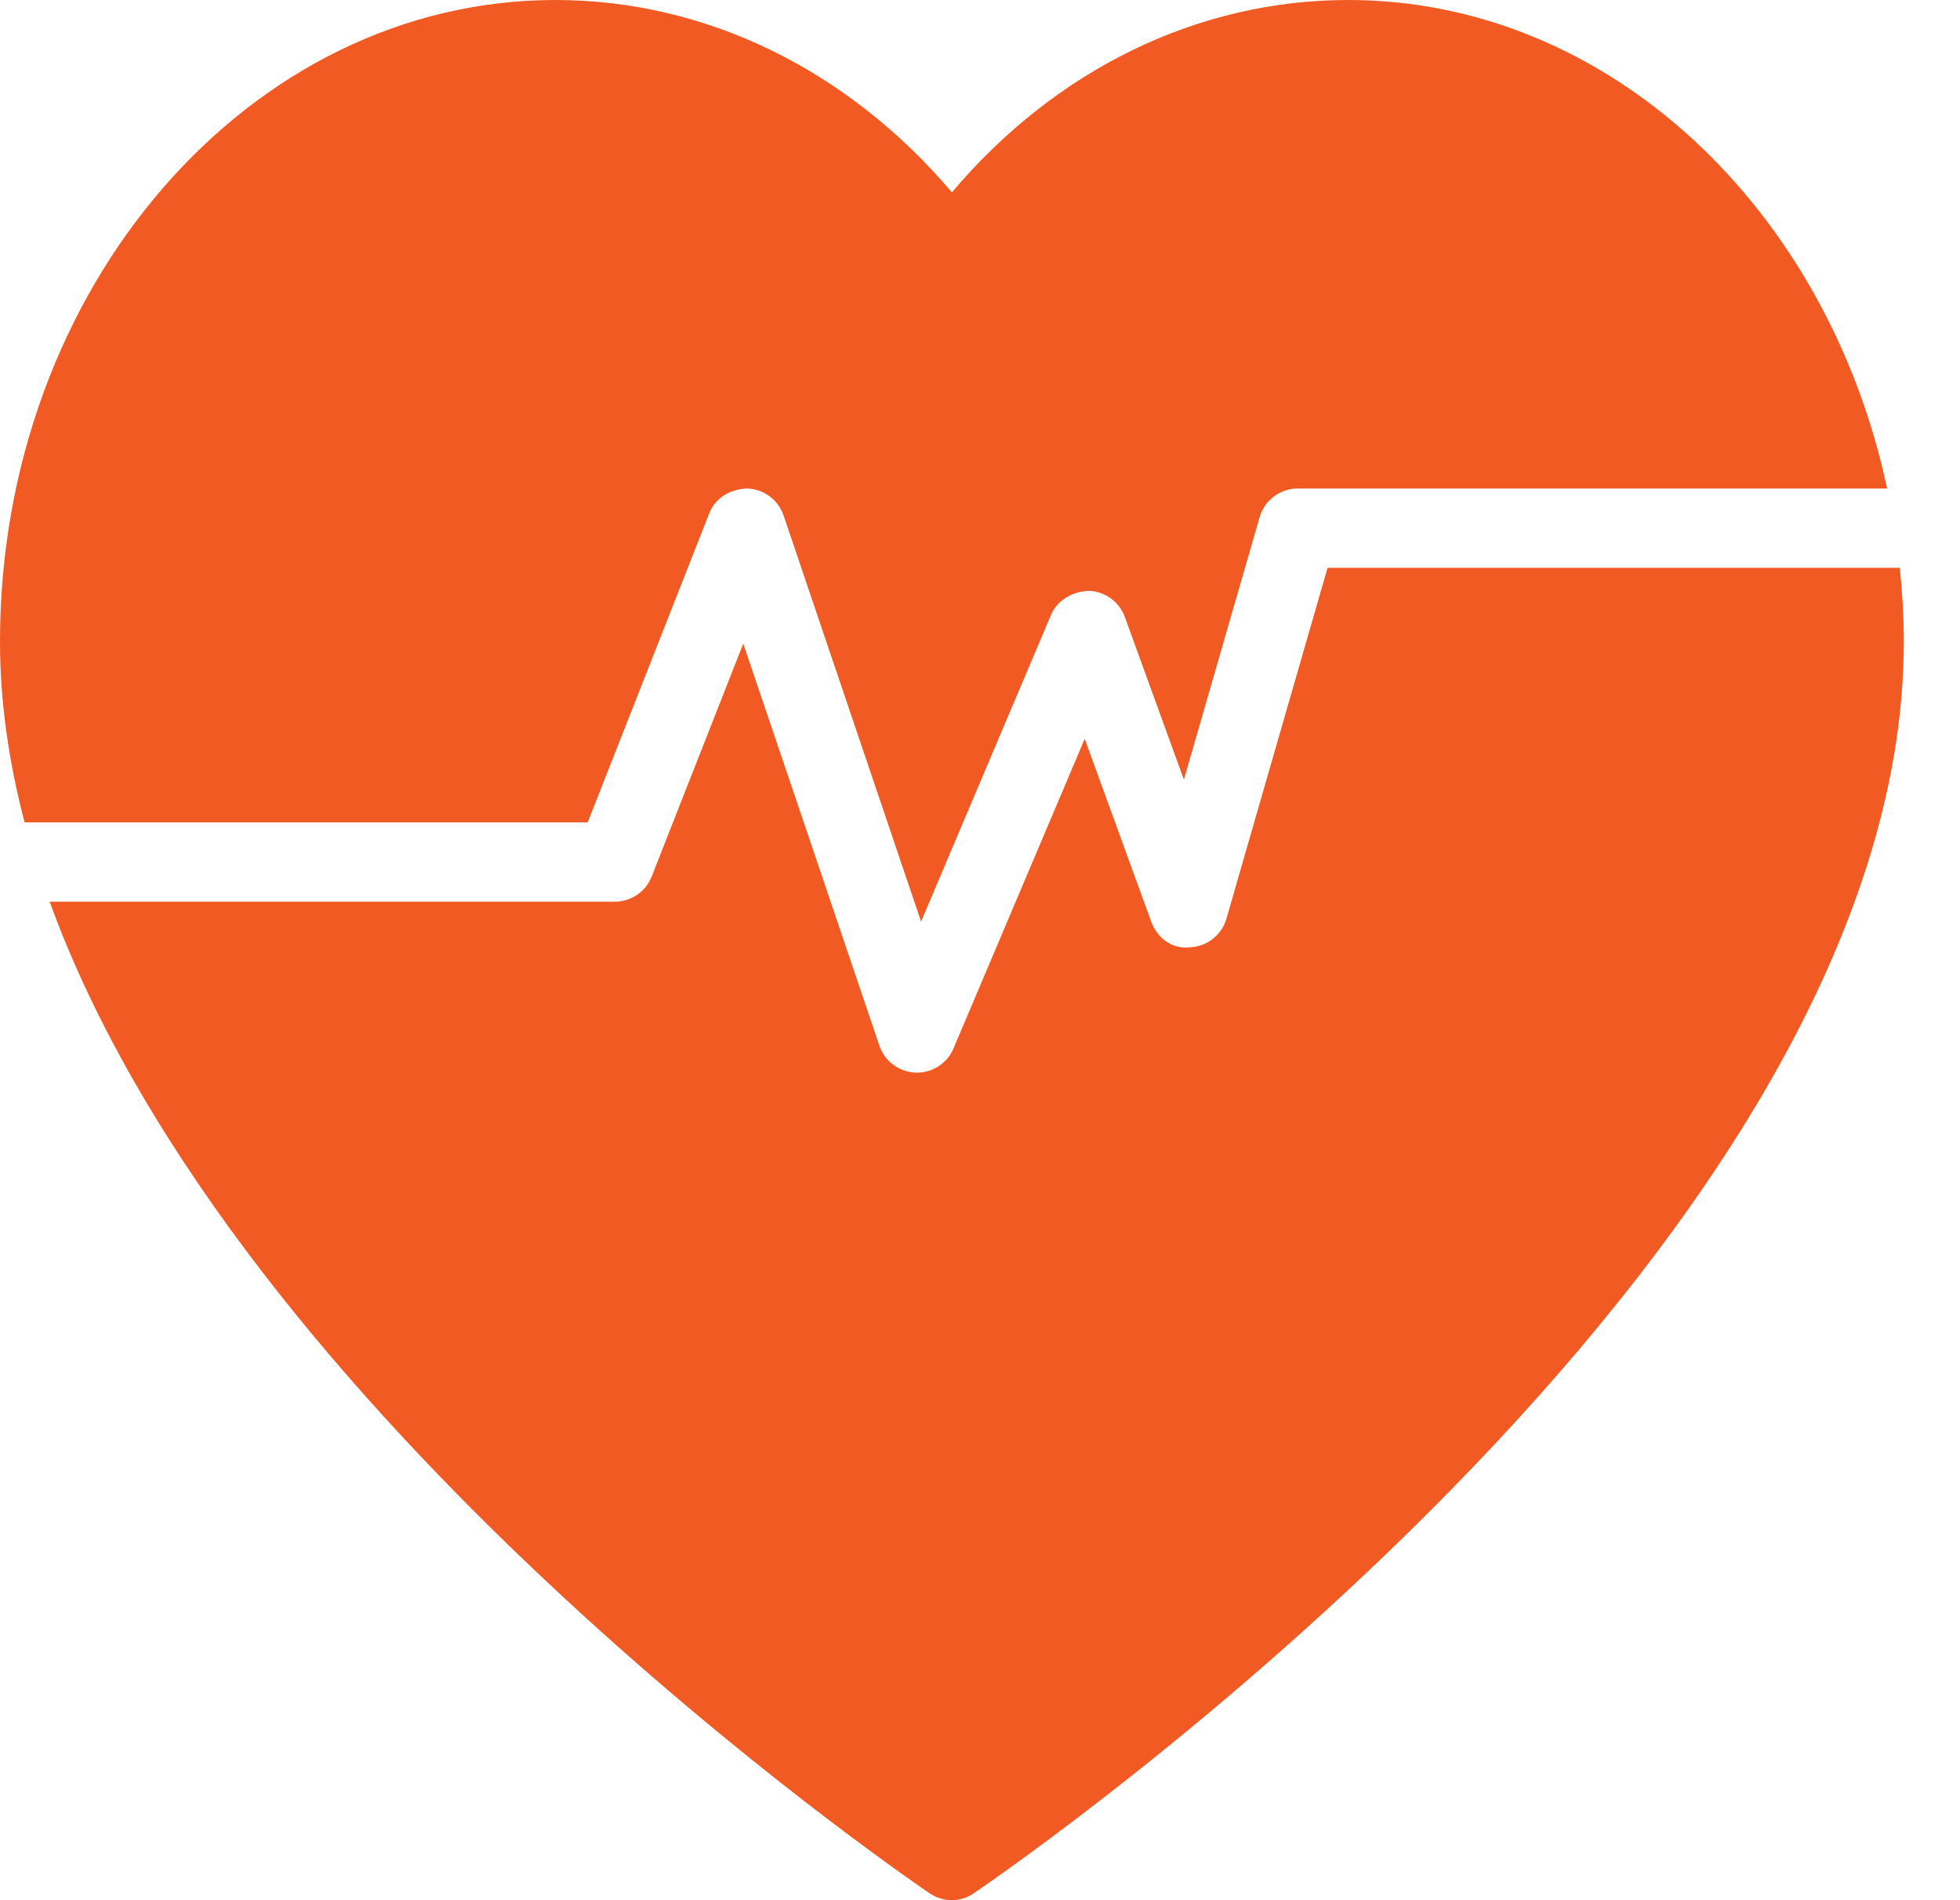
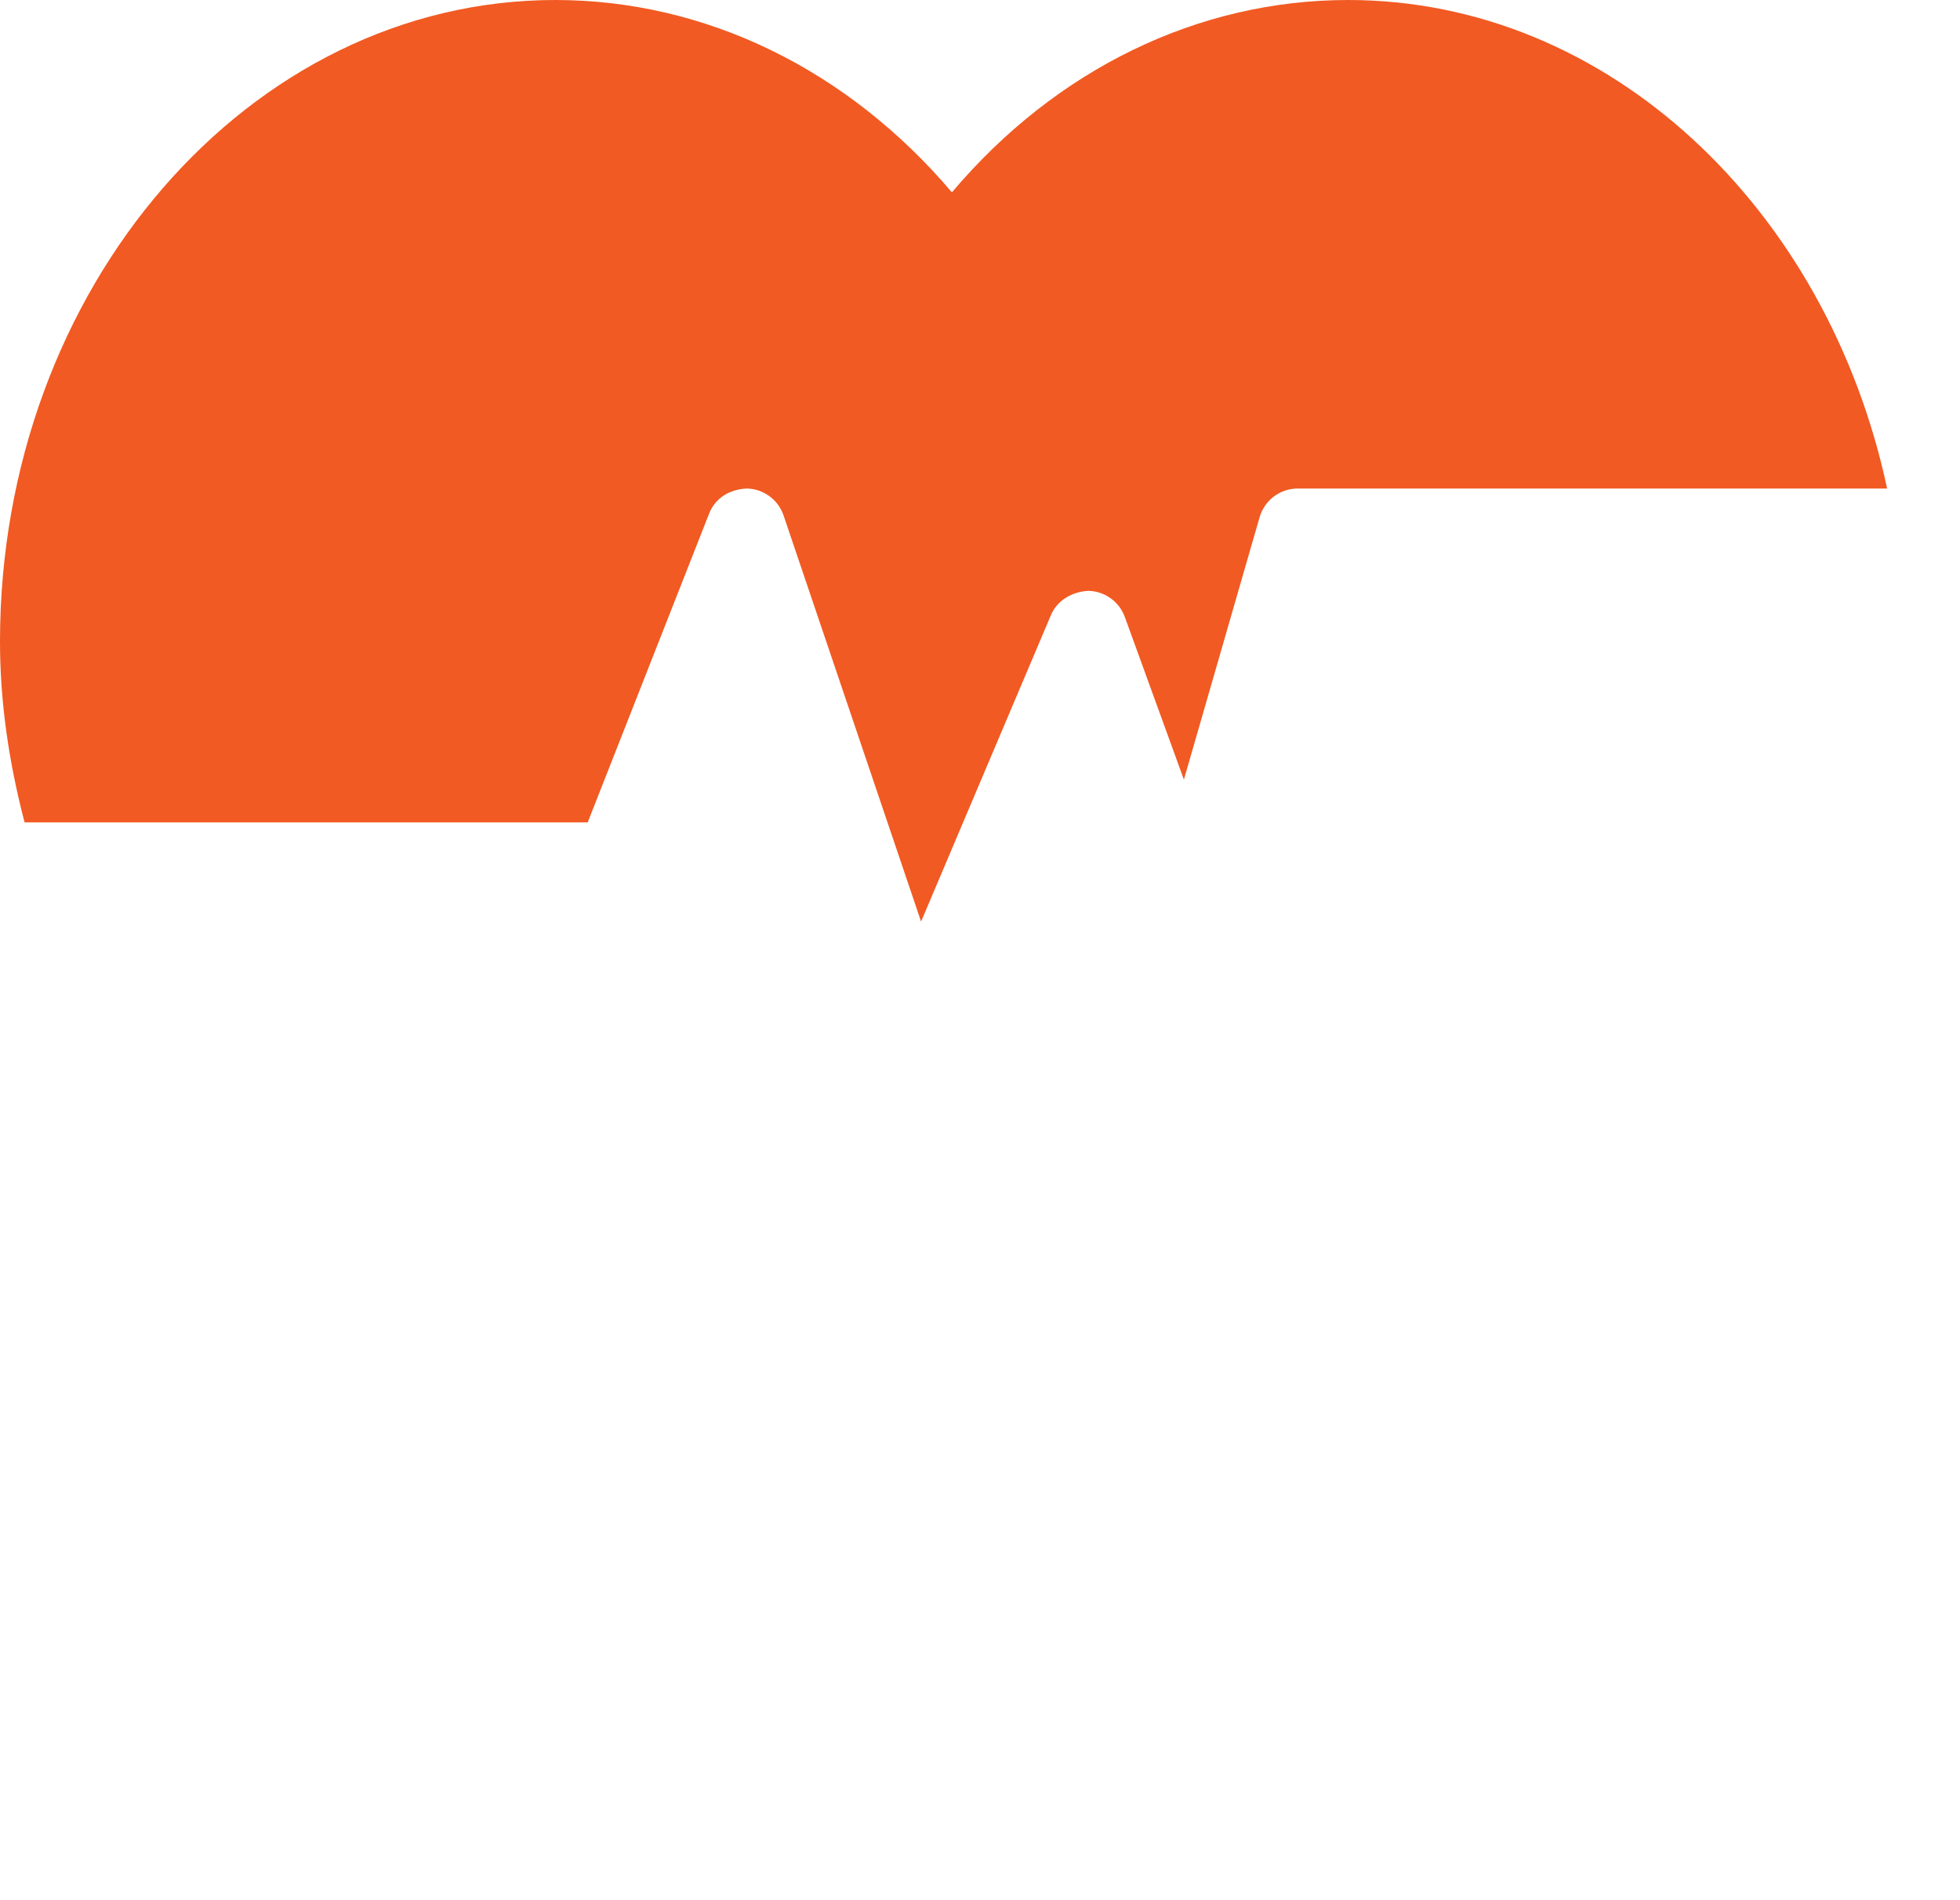
<svg xmlns="http://www.w3.org/2000/svg" width="33" height="32" viewBox="0 0 33 32" fill="none">
  <path d="M0.414 13.849H9.895L11.939 8.65C12.041 8.389 12.283 8.238 12.577 8.227C12.857 8.234 13.103 8.415 13.193 8.681L15.508 15.52L17.695 10.357C17.803 10.104 18.059 9.962 18.328 9.95C18.602 9.957 18.844 10.132 18.938 10.389L19.933 13.129L21.208 8.709C21.291 8.424 21.552 8.227 21.849 8.227H31.773C30.767 3.513 27.083 0 22.698 0C20.167 0 17.776 1.169 16.027 3.239C14.27 1.169 11.88 0 9.349 0C4.194 0 0 4.848 0 10.805C0 11.823 0.15 12.841 0.414 13.849Z" fill="#F15A22" />
-   <path d="M22.352 9.562L20.649 15.471C20.569 15.749 20.319 15.943 20.03 15.953C19.719 15.987 19.478 15.785 19.38 15.514L18.263 12.442L16.054 17.656C15.949 17.904 15.706 18.064 15.439 18.064C15.43 18.064 15.423 18.064 15.414 18.063C15.137 18.052 14.895 17.872 14.806 17.61L12.514 10.839L10.972 14.762C10.871 15.017 10.625 15.185 10.35 15.185H0.836C3.99 23.869 15.102 31.508 15.646 31.88C15.76 31.96 15.894 32 16.027 32C16.154 32 16.288 31.96 16.401 31.88C17.035 31.446 32.054 21.135 32.054 10.805C32.054 10.384 32.028 9.971 31.987 9.562H22.352Z" fill="#F15A22" />
</svg>